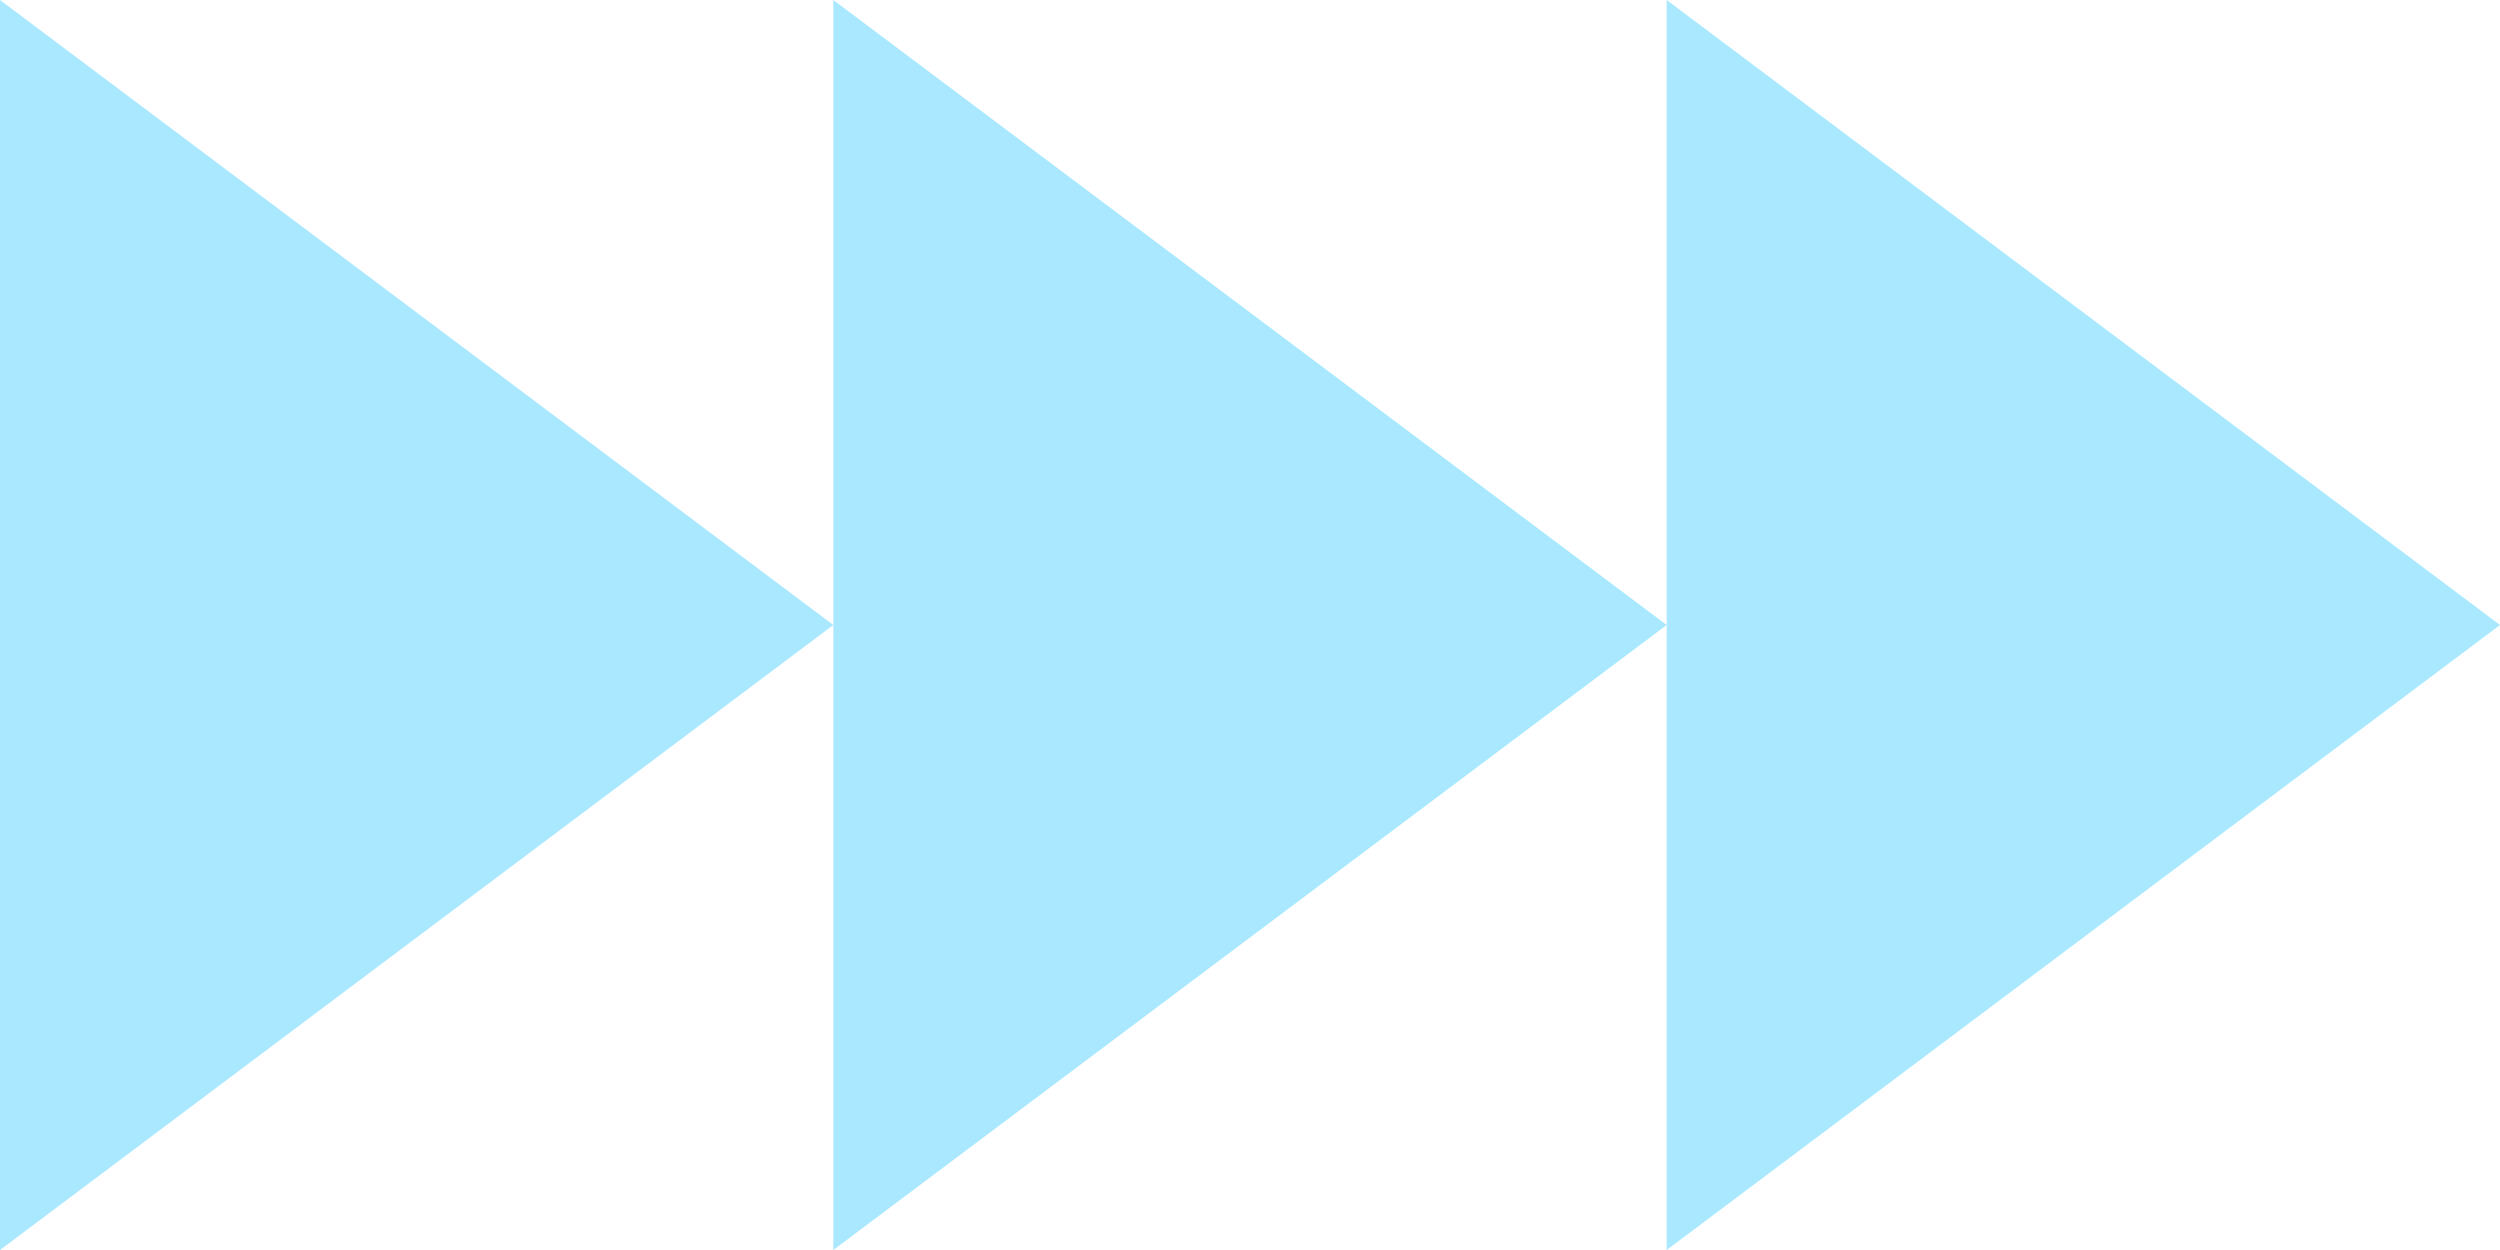
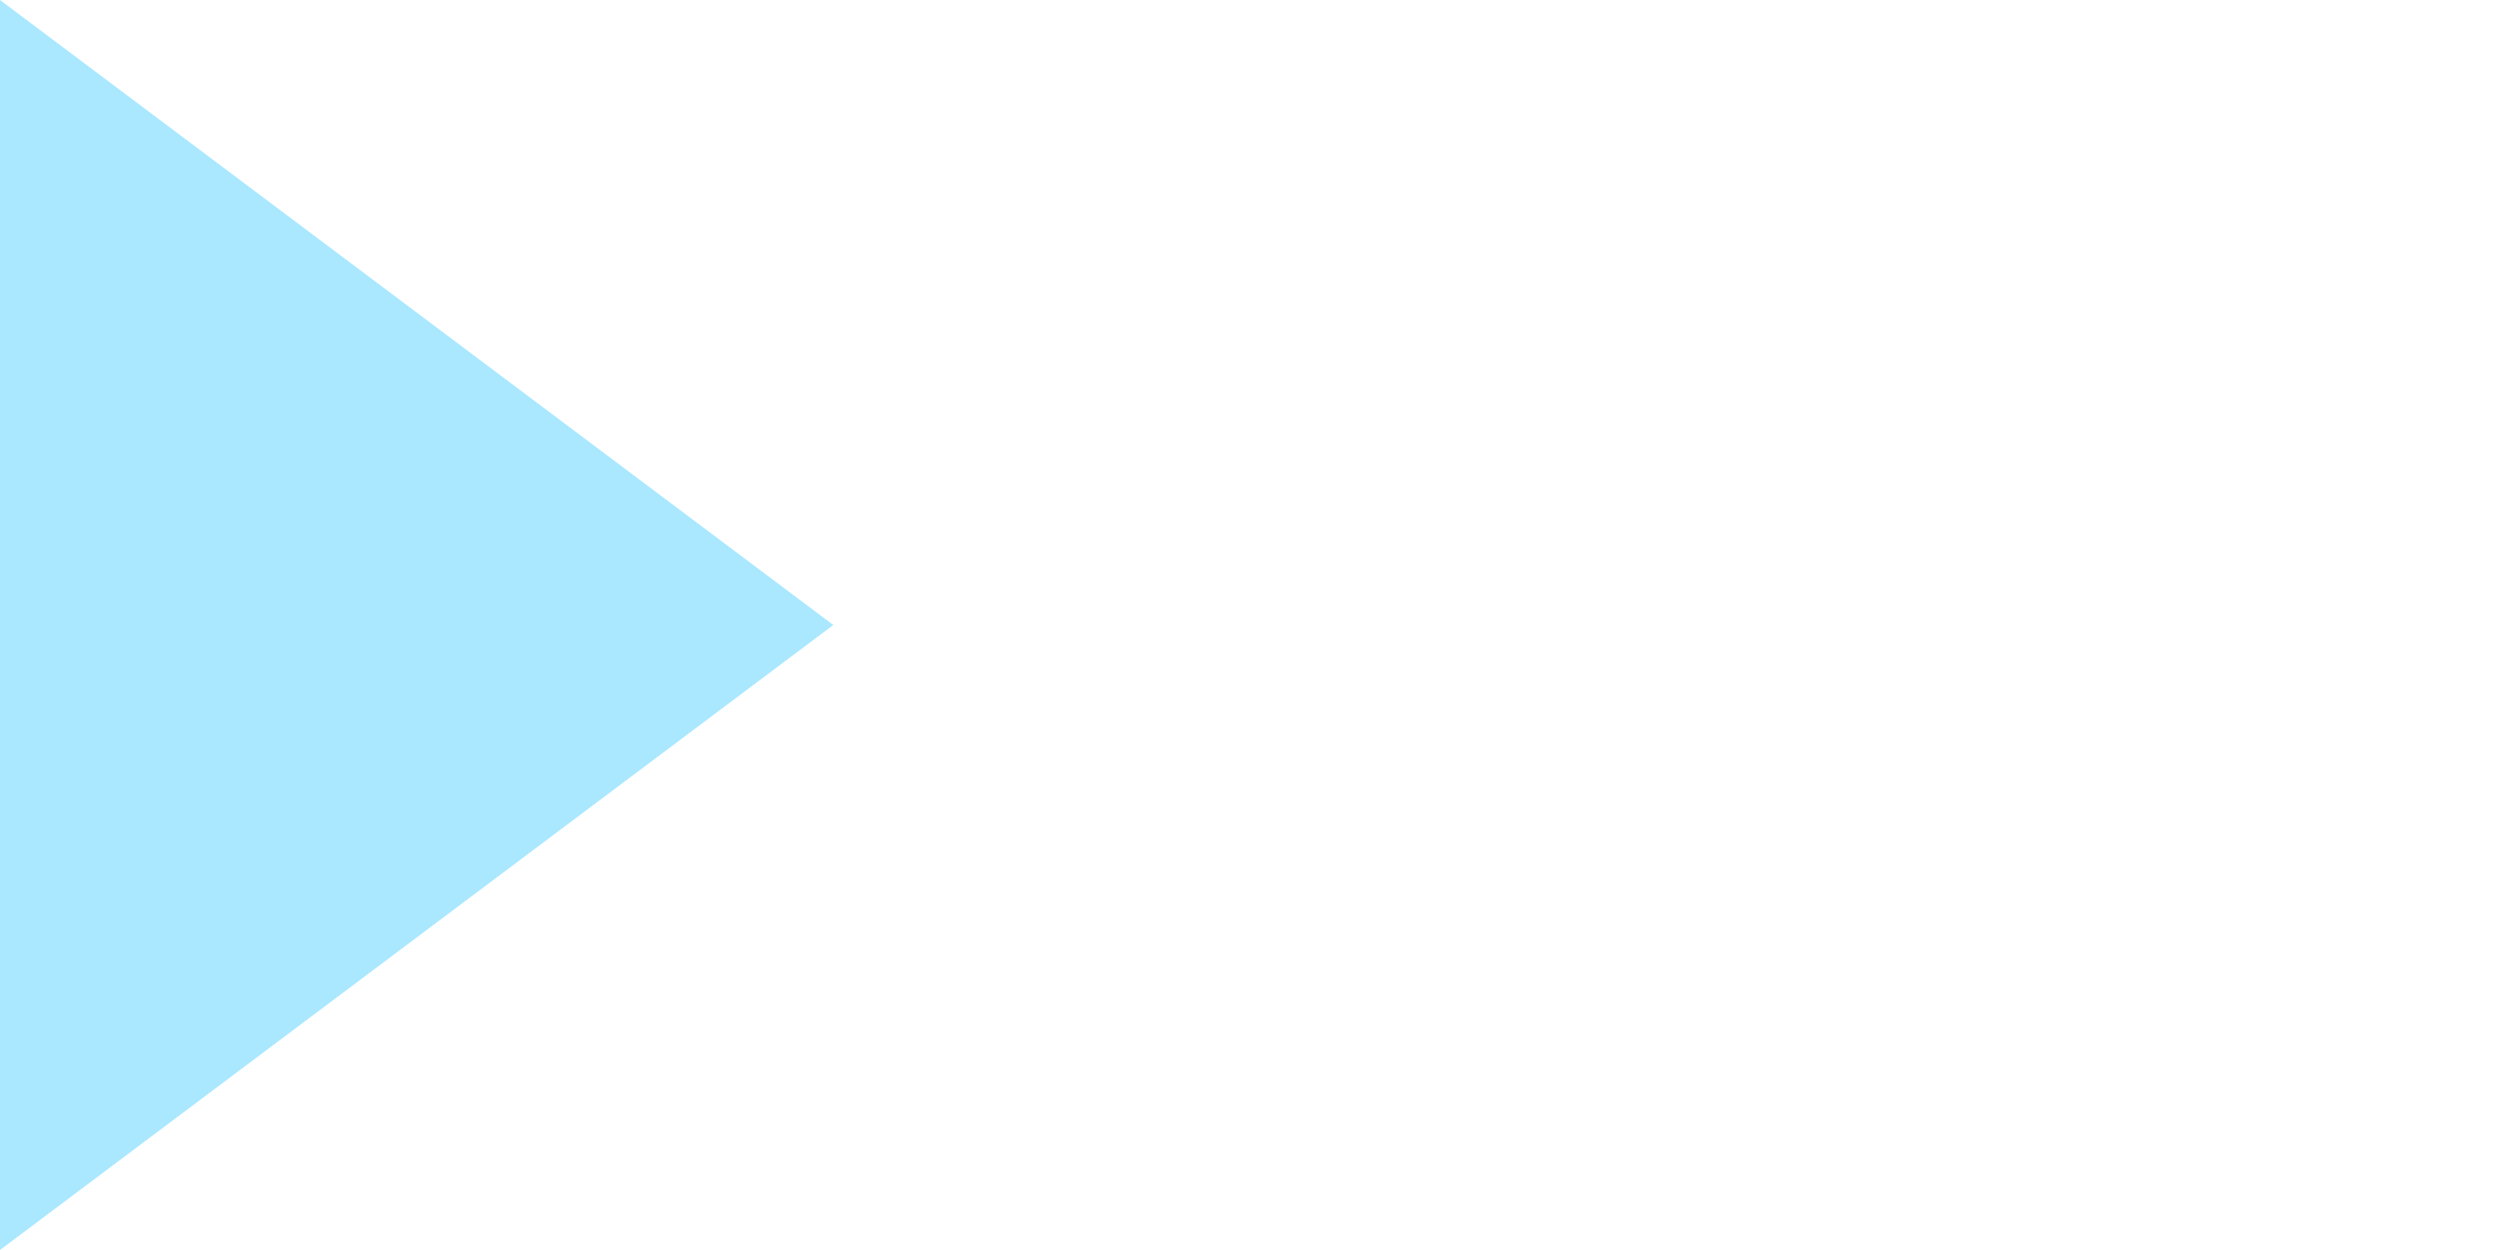
<svg xmlns="http://www.w3.org/2000/svg" width="120" height="60" viewBox="0 0 120 60" fill="none">
  <g clip-path="url(#clip0_224_166)">
    <path d="M40 30L0 0V60L40 30Z" fill="#AAE8FF" />
-     <path d="M80 30L40 0V60L80 30Z" fill="#AAE8FF" />
-     <path d="M120 30L80 0V60L120 30Z" fill="#AAE8FF" />
  </g>
  <defs>
    <clipPath id="clip0_224_166">
      <rect width="120" height="60" fill="white" />
    </clipPath>
  </defs>
</svg>